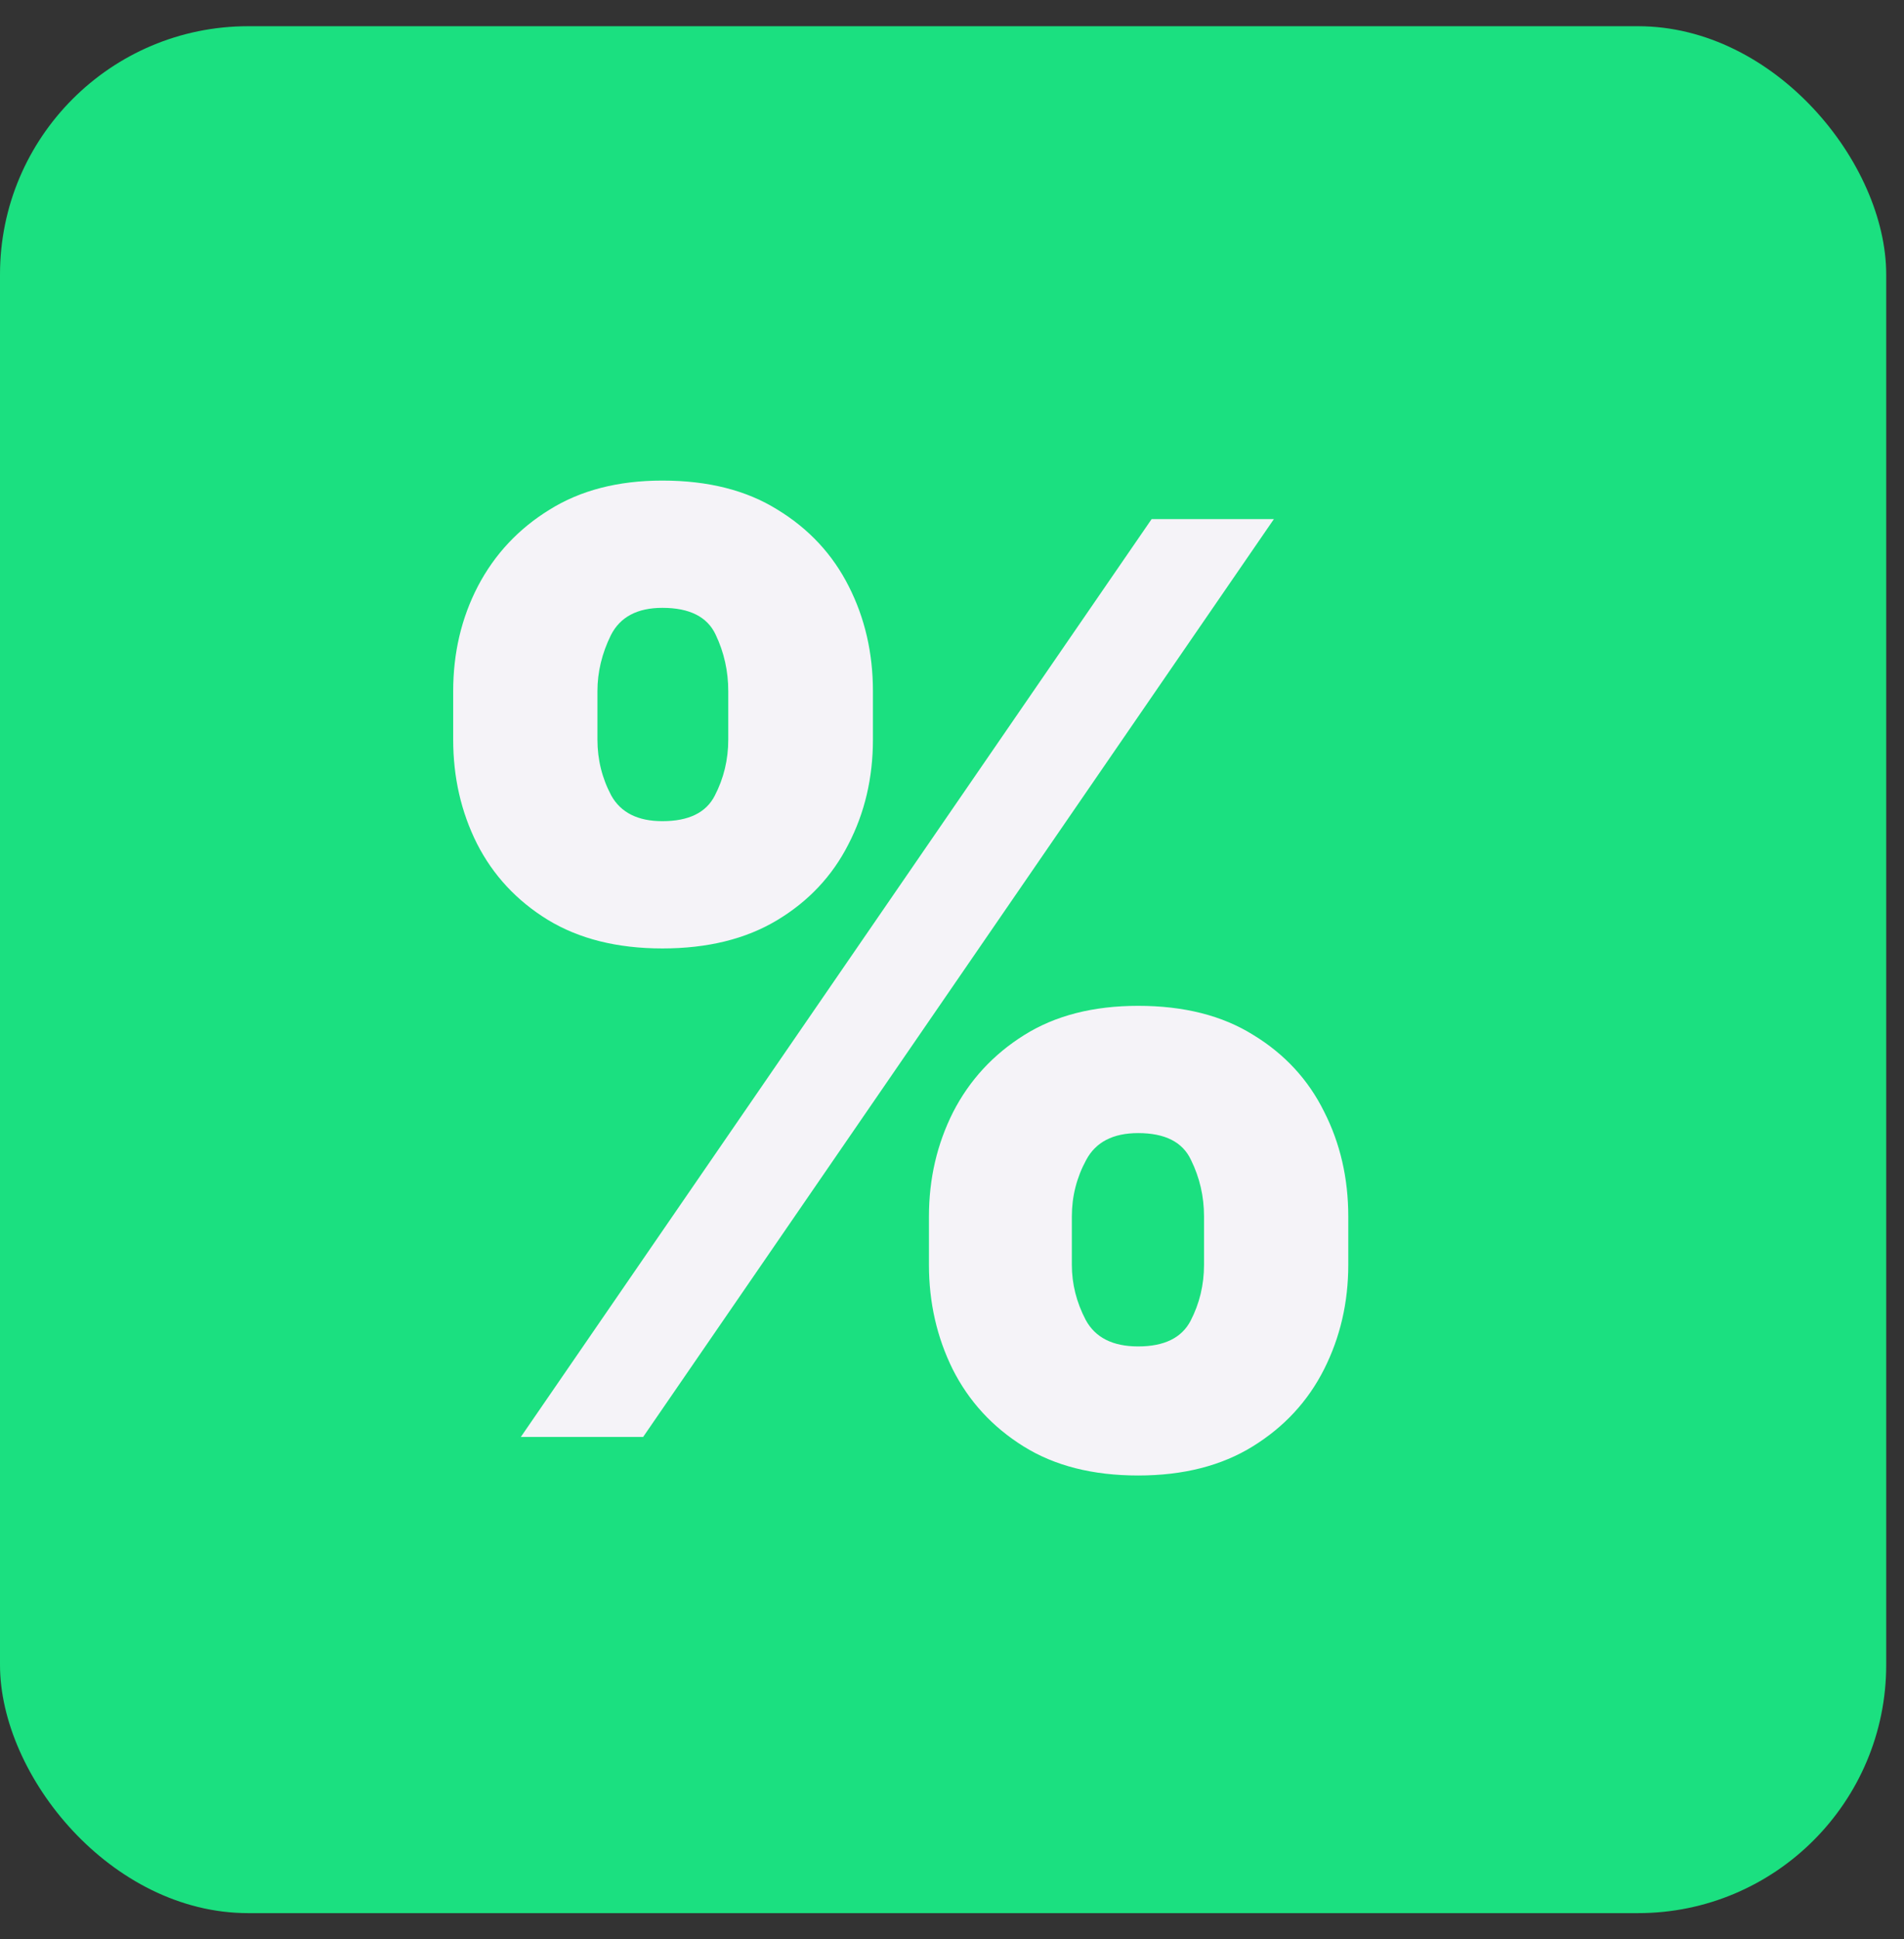
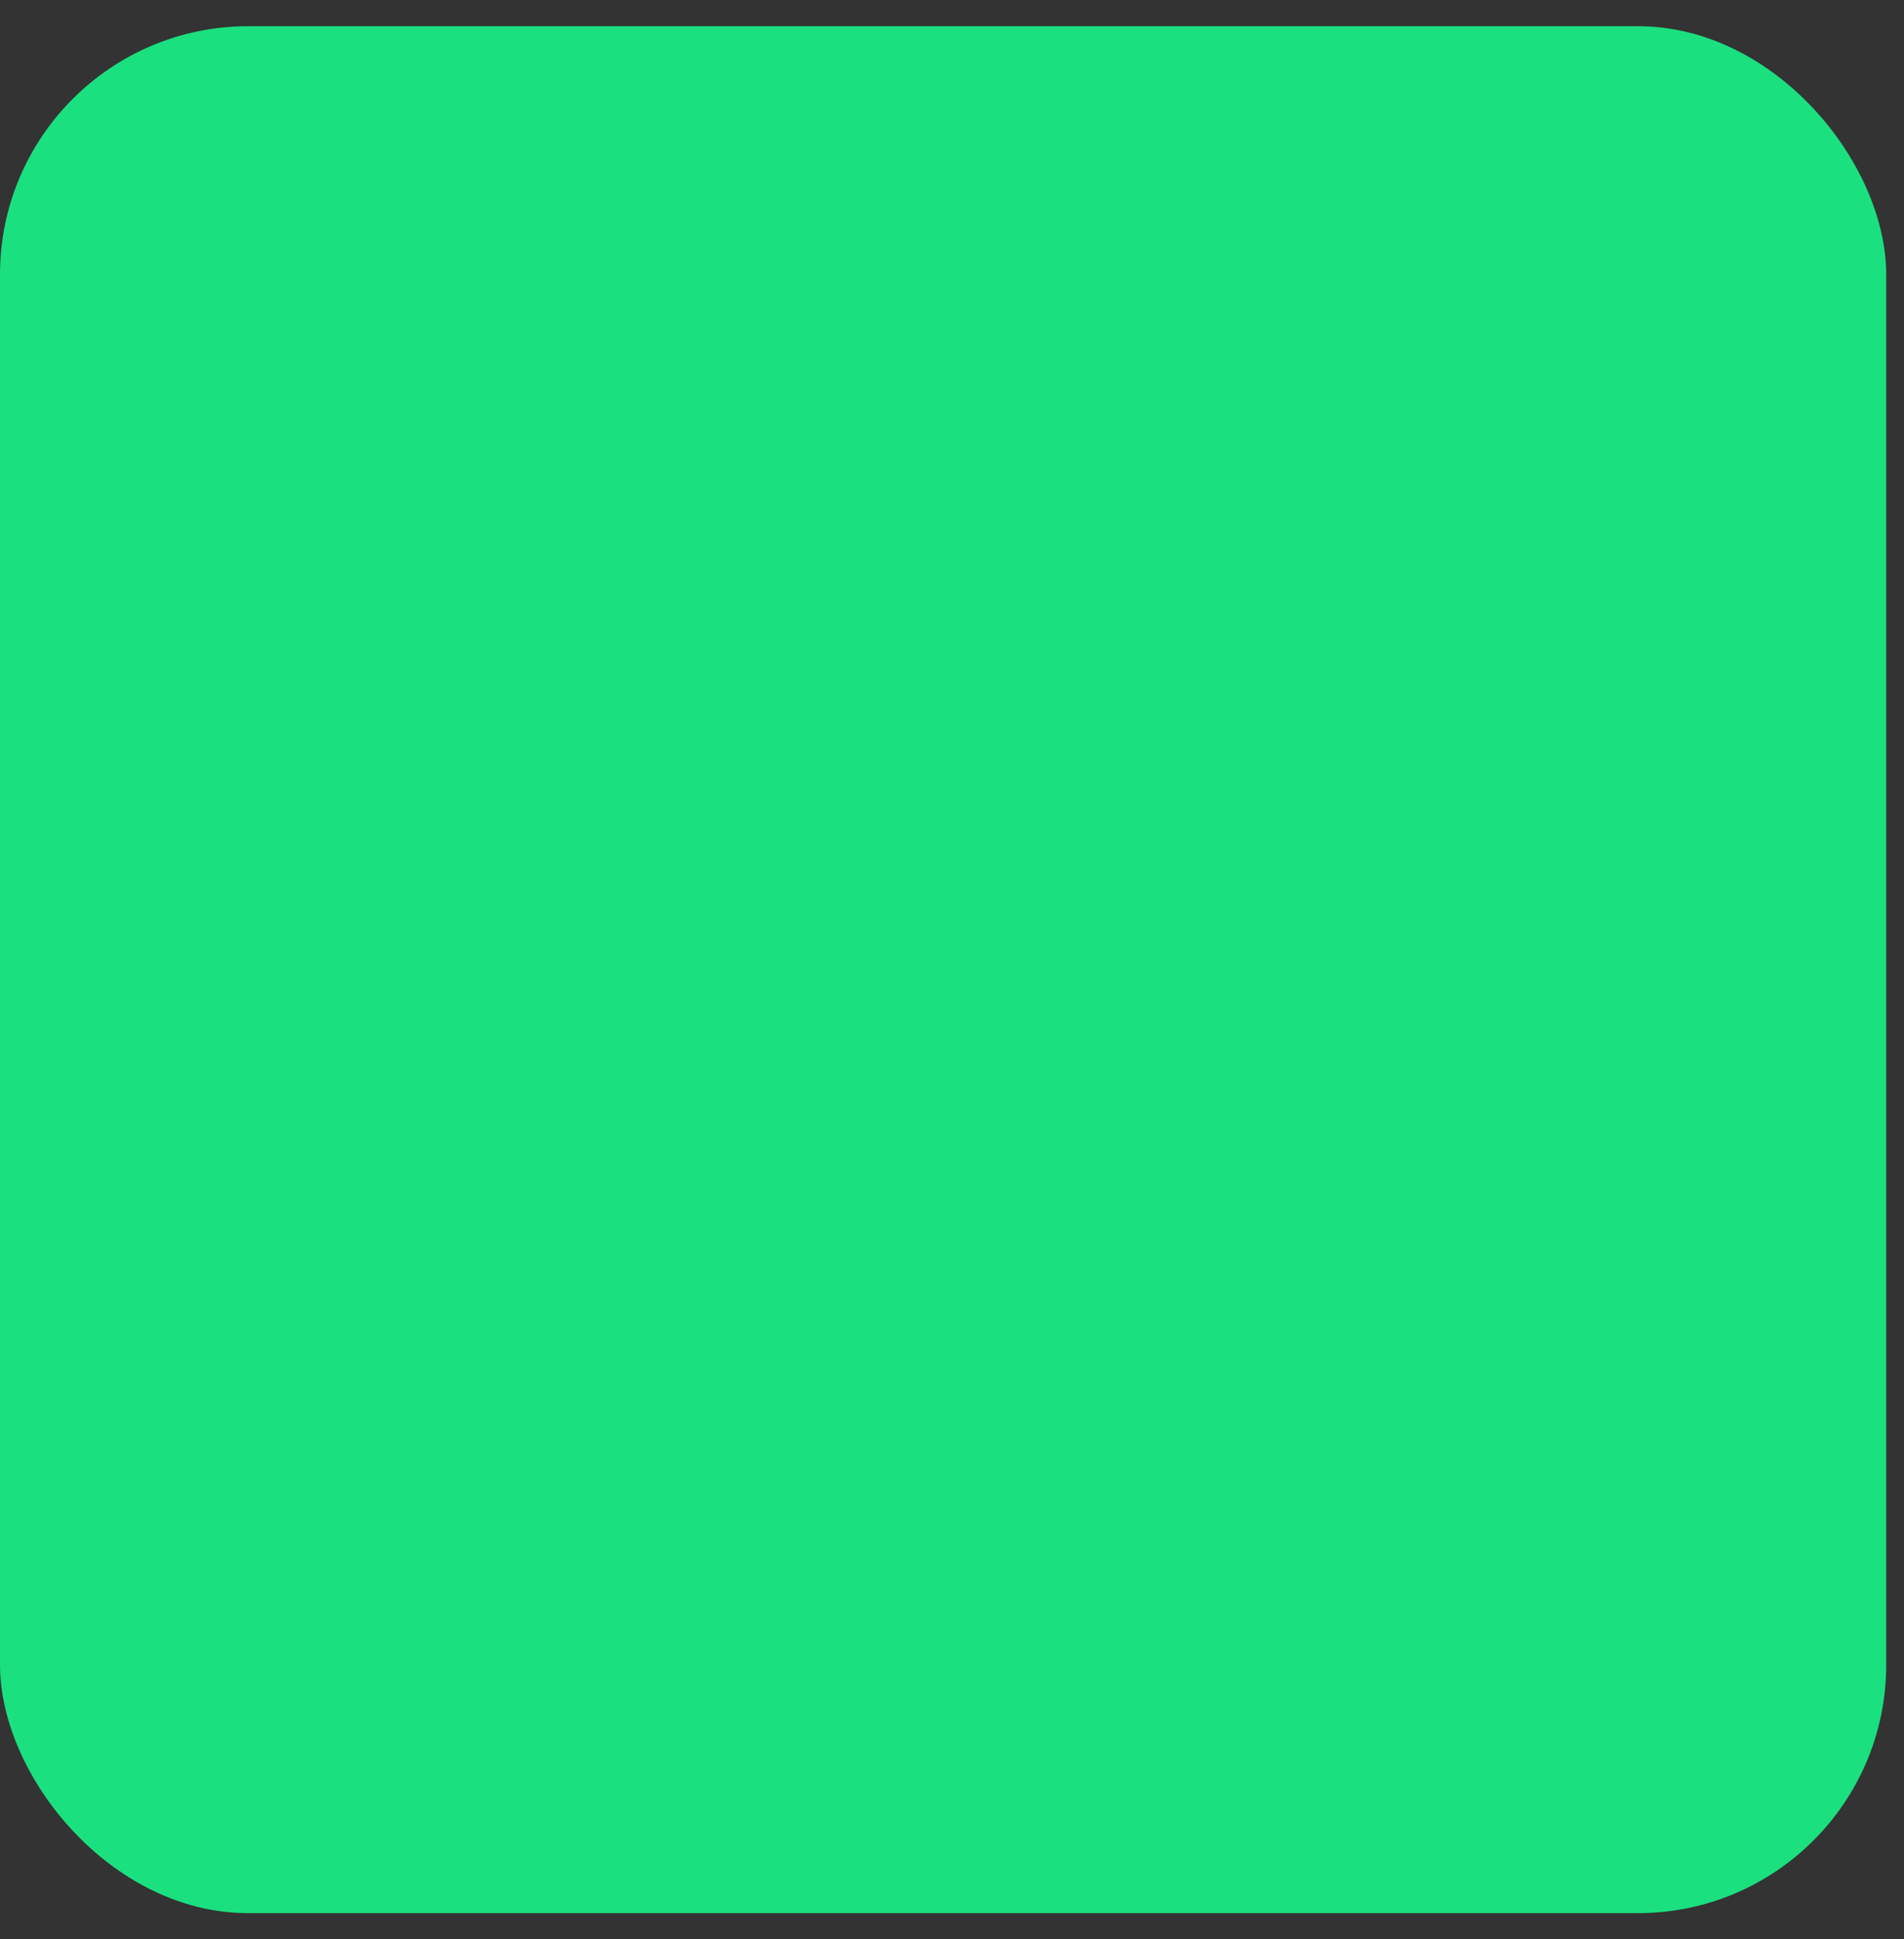
<svg xmlns="http://www.w3.org/2000/svg" width="55" height="56" viewBox="0 0 55 56" fill="none">
  <rect x="0" y="0" width="55" height="56" fill="#333333" stroke="none" />
  <rect y="0.757" width="54.486" height="54.486" rx="7.169" fill="#1BE080" />
-   <path d="M26.834 36.523V35.126C26.834 34.039 27.067 33.034 27.533 32.111C28.007 31.188 28.693 30.446 29.59 29.885C30.488 29.324 31.583 29.044 32.877 29.044C34.197 29.044 35.306 29.324 36.203 29.885C37.109 30.437 37.791 31.175 38.248 32.098C38.714 33.012 38.947 34.022 38.947 35.126V36.523C38.947 37.61 38.714 38.615 38.248 39.539C37.782 40.462 37.096 41.204 36.19 41.764C35.284 42.325 34.18 42.606 32.877 42.606C31.566 42.606 30.462 42.325 29.564 41.764C28.667 41.204 27.986 40.462 27.52 39.539C27.063 38.615 26.834 37.61 26.834 36.523ZM30.962 35.126V36.523C30.962 37.076 31.096 37.606 31.363 38.115C31.639 38.624 32.144 38.879 32.877 38.879C33.628 38.879 34.133 38.633 34.391 38.141C34.65 37.641 34.78 37.101 34.78 36.523V35.126C34.78 34.548 34.655 34.004 34.404 33.495C34.163 32.978 33.654 32.719 32.877 32.719C32.153 32.719 31.652 32.978 31.376 33.495C31.1 34.004 30.962 34.548 30.962 35.126ZM13.091 21.357V19.959C13.091 18.855 13.328 17.846 13.803 16.931C14.286 16.008 14.976 15.27 15.873 14.718C16.77 14.157 17.857 13.877 19.134 13.877C20.454 13.877 21.563 14.157 22.46 14.718C23.366 15.27 24.052 16.008 24.518 16.931C24.983 17.846 25.216 18.855 25.216 19.959V21.357C25.216 22.461 24.979 23.471 24.505 24.385C24.039 25.299 23.353 26.028 22.447 26.572C21.541 27.116 20.437 27.387 19.134 27.387C17.831 27.387 16.727 27.111 15.821 26.559C14.924 26.007 14.243 25.274 13.777 24.359C13.319 23.445 13.091 22.444 13.091 21.357ZM17.258 19.959V21.357C17.258 21.935 17.392 22.474 17.659 22.974C17.935 23.466 18.427 23.712 19.134 23.712C19.893 23.712 20.398 23.466 20.648 22.974C20.907 22.474 21.037 21.935 21.037 21.357V19.959C21.037 19.381 20.916 18.838 20.674 18.329C20.433 17.811 19.919 17.552 19.134 17.552C18.41 17.552 17.913 17.815 17.646 18.342C17.387 18.868 17.258 19.407 17.258 19.959ZM15.045 41.493L33.266 14.99H36.798L18.578 41.493H15.045Z" fill="#F5F3F8" />
</svg>